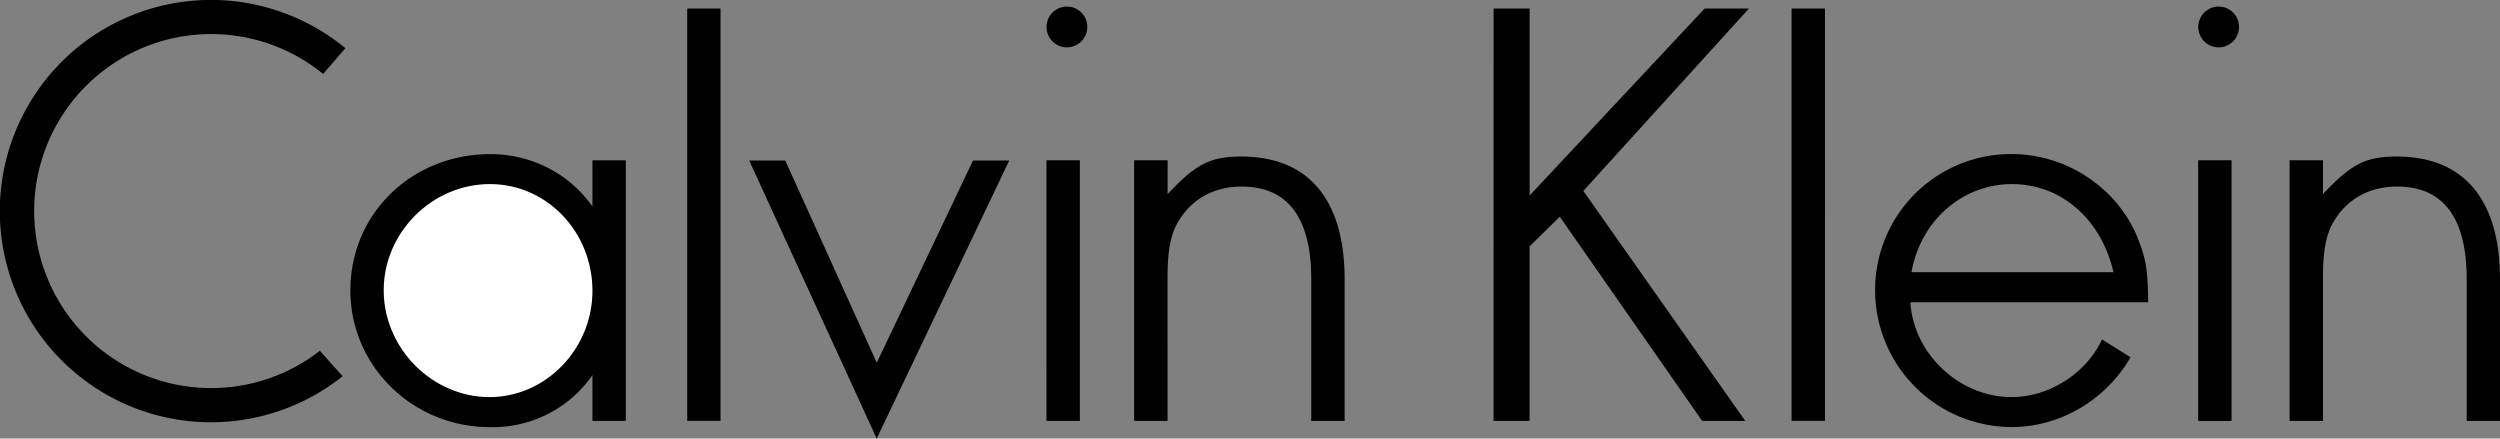
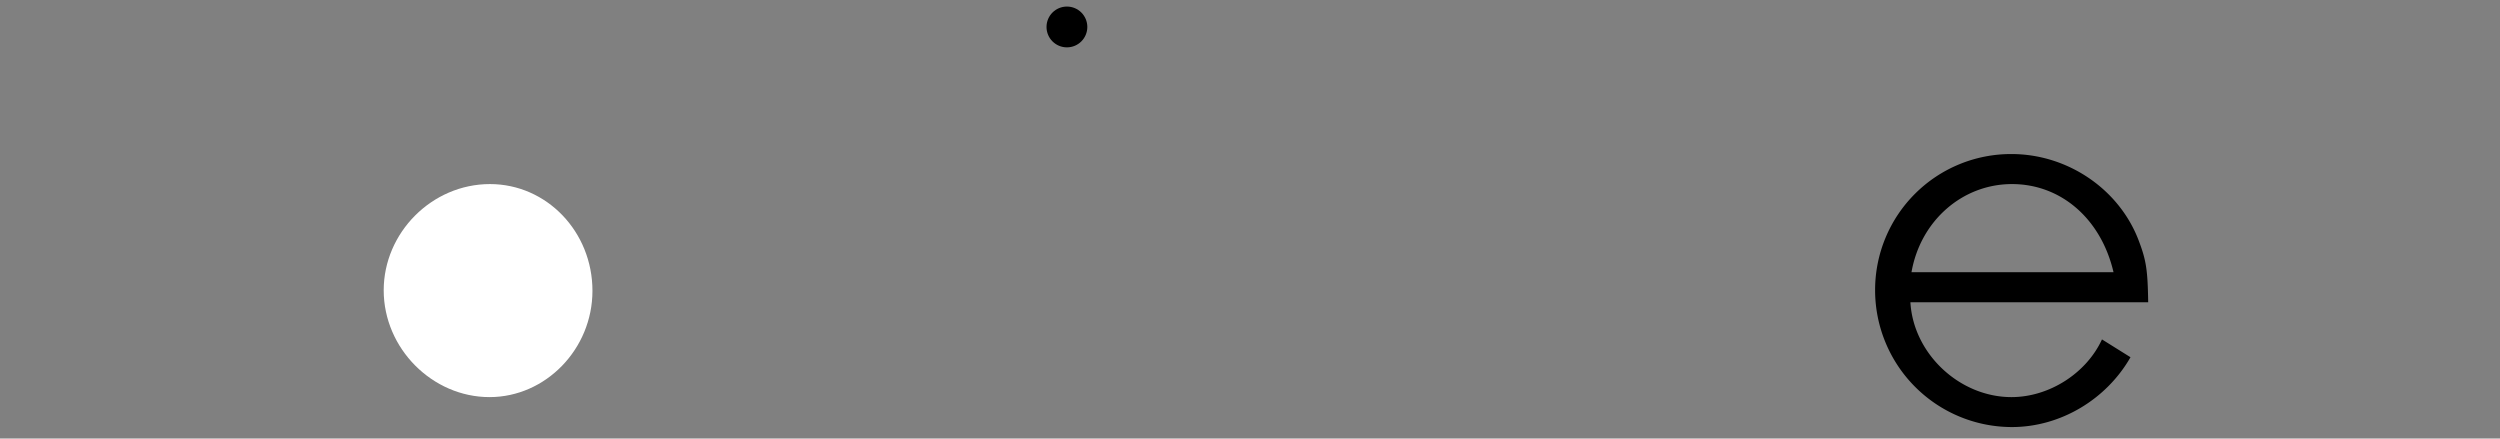
<svg xmlns="http://www.w3.org/2000/svg" viewBox="0 0 1823.19 319.82">
  <rect x="0" y="0" width="1823.19" height="319.82" fill="#808080" stroke="none" />
  <defs>
    <style>.cls-1{fill:#fff;}</style>
  </defs>
  <title>Ativo 2calvin</title>
  <g id="Camada_2" data-name="Camada 2">
    <g id="Camada_1-2" data-name="Camada 1">
-       <path d="M456.39,307H432.05V273.58a88.44,88.44,0,0,1-74.74,37.92C301,311.5,255.52,267,255.52,211.79c0-56,44.78-99.39,102.15-99.39,29.54,0,57.37,13.93,74.38,38.22v-33.7h24.34V307ZM501.17,6.24h24.29V306.92H501.17Zm262,110.63h24.34V307H763.15Zm64,0h24.34v24.7c20.18-21.53,30.68-27.41,53.62-27.41,51.75,0,75.47,34.59,75.47,89.46V307H956.27V203.62c0-41-14.31-67.56-50.82-67.56-22.26,0-39.42,11.08-48.47,29.86-3.8,8.68-5.51,19.08-5.51,36.82V307H827.12V116.87ZM1306.56,6.24h24.35V306.92h-24.35Z" />
      <circle cx="778.08" cy="19.66" r="14.88" />
-       <path d="M1603.08,116.87h24.34V307h-24.34Z" />
-       <circle cx="1618.01" cy="19.66" r="14.88" />
-       <path d="M233.26,255.84a129.09,129.09,0,1,1,2.39-201.91l16.23-18.77a154,154,0,1,0-2,239.2ZM546.37,117.08l93,202.74L736,117.08H709.58L639.41,264.53,572.68,117.08Zm1123.39-.21h24.34v24.7c20.18-21.53,30.69-27.41,53.62-27.41,51.76,0,75.47,34.59,75.47,89.46V307H1798.9V203.62c0-41-14.3-67.56-50.81-67.56-22.26,0-39.43,11.08-48.48,29.86-3.79,8.68-5.51,19.08-5.51,36.82V307h-24.34V116.87ZM1089.26,6.24h26.27V142.56L1243.16,6.24h32.3l-120.77,133L1272.81,307h-31.42L1137.48,158l-22,21.69V307h-26.27Z" />
      <path class="cls-1" d="M357,289.6c41,0,75.06-35.11,75.06-77.5,0-43.12-33.4-77.86-74.74-77.86-42.39,0-77.5,35.47-77.5,77.5C279.86,254.13,315.28,289.6,357,289.6Z" />
      <path d="M1466.91,289.6c-37.86,0-71.56-31.62-73.7-69.18h173.41c-.36-22.93-1.35-30.22-6.6-44.15-13.94-37.87-51.76-63.93-93.16-63.93a99.14,99.14,0,0,0-99.39,98.88v.52a99.85,99.85,0,0,0,99.71,99.7c35.73,0,69.12-20.39,86.54-50.92l-20.8-13C1521.68,272,1494.64,289.6,1466.91,289.6Zm.37-155.36c35.78,0,65,25.38,74.06,64.29H1394C1400.55,161,1431.13,134.24,1467.28,134.24Z" />
    </g>
  </g>
</svg>